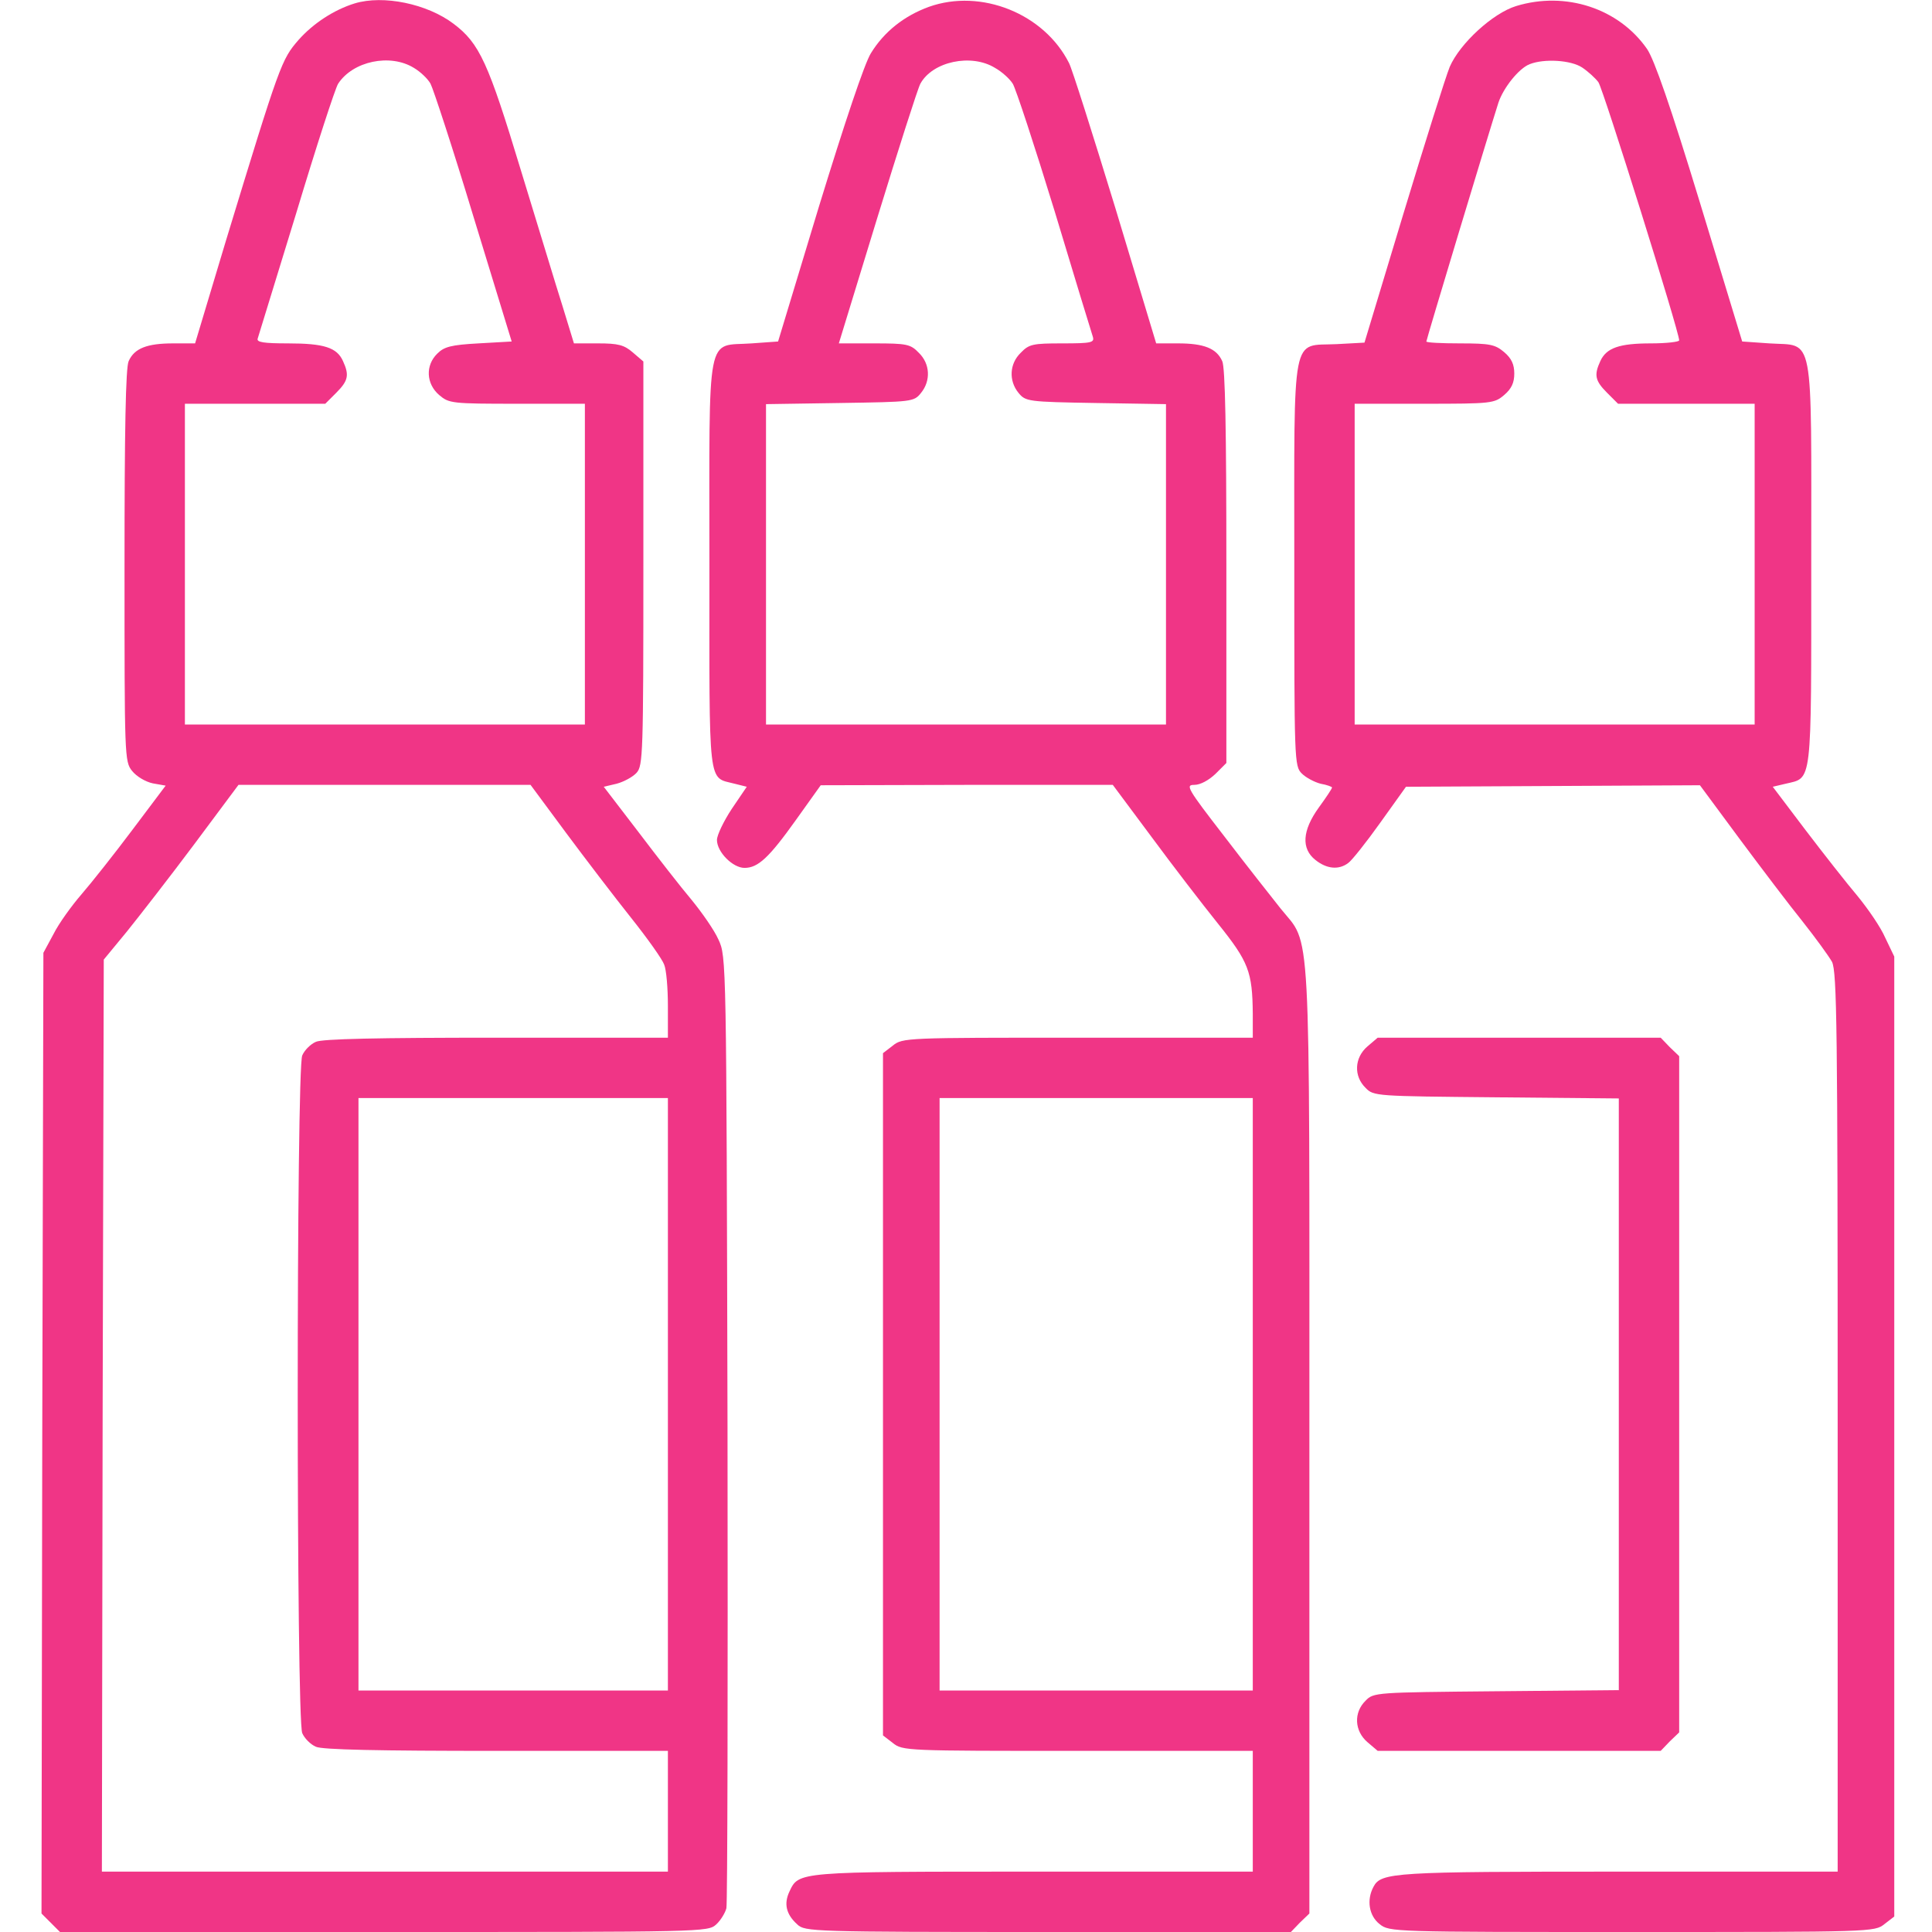
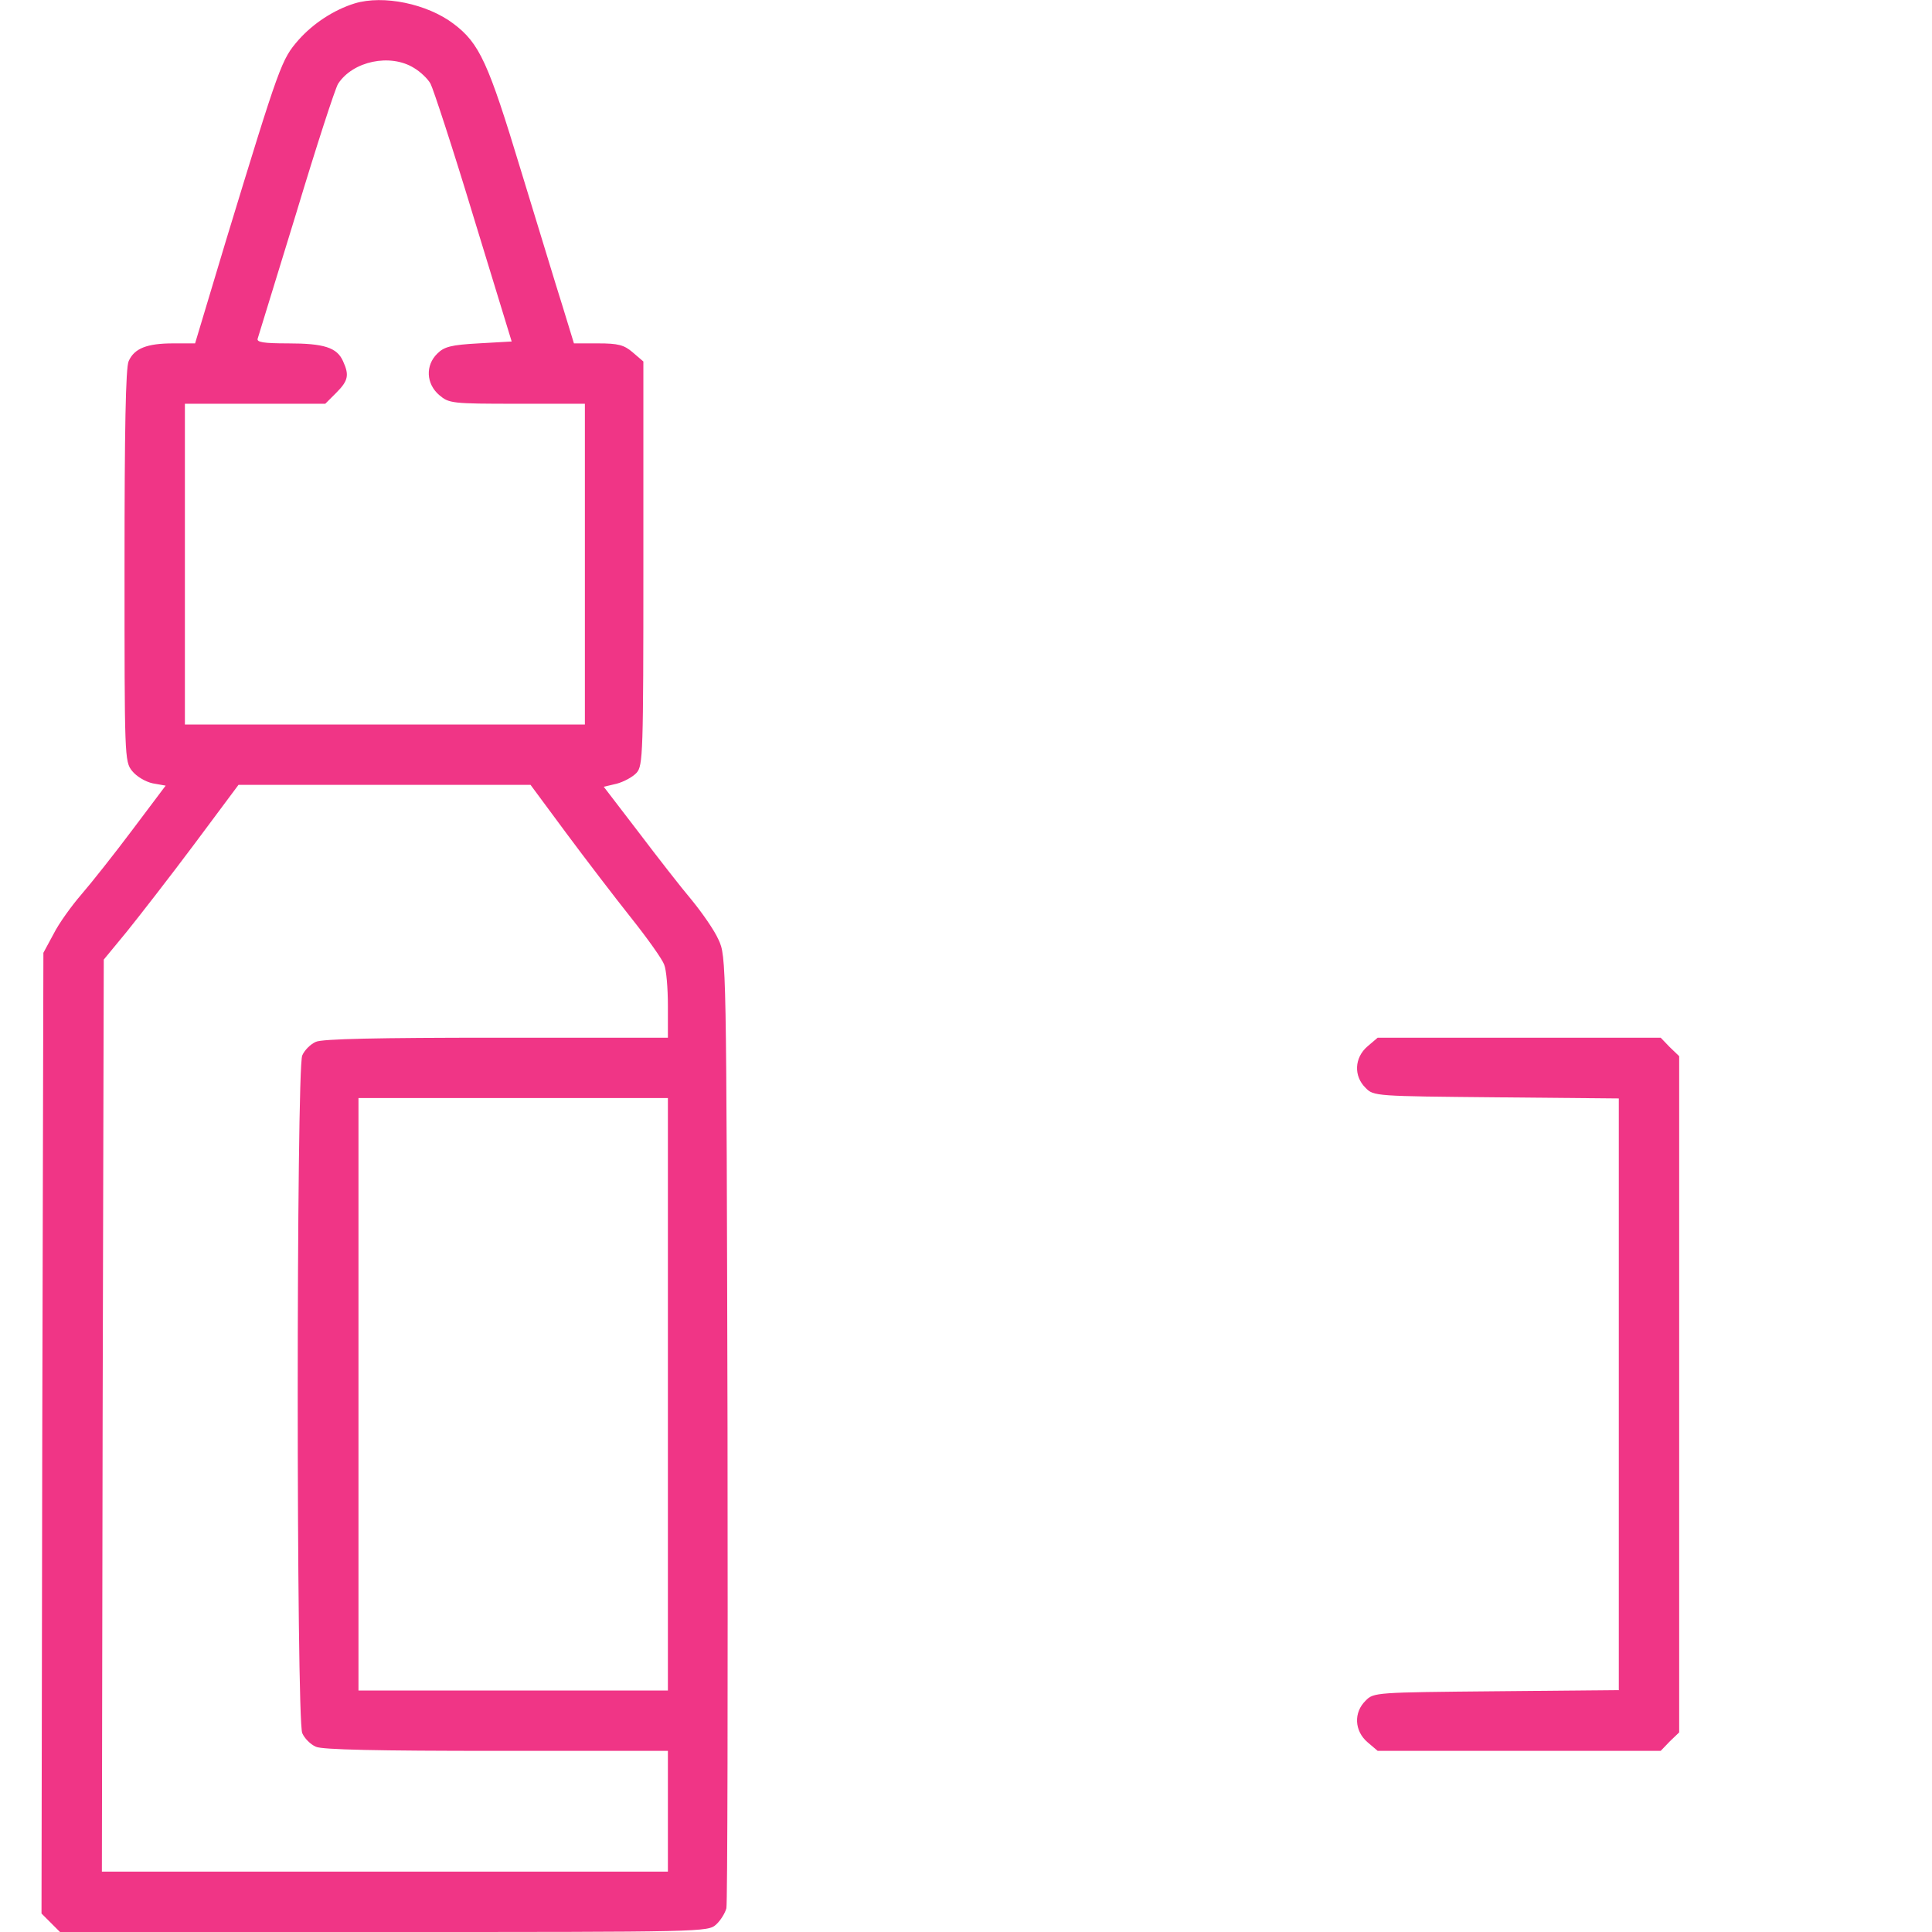
<svg xmlns="http://www.w3.org/2000/svg" width="512pt" height="512pt" viewBox="0 0 512 512" preserveAspectRatio="xMidYMid meet">
  <g transform="translate(0,512) scale(0.1,-0.1)" fill="#f03586" stroke="none">
    <path d="M940 5111 c-55 -17 -110 -53 -149 -97 -45 -52 -49 -62 -192 -531 l-82 -273 -58 0 c-69 0 -103 -13 -118 -47 -8 -16 -11 -184 -11 -542 0 -507 0 -519 20 -544 12 -15 36 -29 55 -33 l34 -6 -88 -117 c-48 -64 -109 -141 -135 -171 -26 -30 -60 -77 -74 -105 l-27 -50 -3 -1273 -2 -1273 24 -24 25 -25 859 0 c848 0 858 0 880 20 12 11 24 31 27 43 3 12 4 585 3 1272 -3 1245 -3 1250 -24 1295 -11 25 -44 72 -71 105 -28 33 -91 114 -141 180 l-92 120 34 8 c19 5 43 18 53 29 17 19 18 50 18 555 l0 535 -28 24 c-23 20 -39 24 -92 24 l-64 0 -30 98 c-17 53 -66 216 -111 362 -86 284 -109 335 -178 387 -70 53 -186 77 -262 54z m157 -171 c17 -10 37 -29 44 -42 7 -13 59 -171 114 -353 l101 -330 -88 -5 c-73 -4 -91 -9 -109 -27 -32 -31 -30 -80 5 -110 26 -22 33 -23 207 -23 l179 0 0 -425 0 -425 -530 0 -530 0 0 425 0 425 186 0 186 0 29 29 c32 32 35 47 18 84 -16 36 -50 47 -146 47 -64 0 -84 3 -80 13 2 6 48 156 102 332 53 176 103 330 111 343 39 60 138 81 201 42z m403 -2027 c52 -70 130 -172 173 -226 43 -54 82 -109 87 -123 6 -14 10 -63 10 -110 l0 -84 -455 0 c-311 0 -462 -3 -478 -11 -14 -6 -30 -22 -36 -36 -16 -34 -16 -1762 0 -1796 6 -14 22 -30 36 -36 16 -8 167 -11 478 -11 l455 0 0 -160 0 -160 -750 0 -750 0 2 1209 3 1208 61 74 c33 41 114 145 179 232 l117 157 387 0 387 0 94 -127z m270 -1488 l0 -785 -410 0 -410 0 0 785 0 785 410 0 410 0 0 -785z" />
-     <path d="M2462 5102 c-66 -24 -119 -66 -154 -123 -17 -27 -70 -186 -137 -404 l-109 -360 -70 -5 c-122 -9 -112 46 -112 -585 0 -602 -5 -563 67 -582 l32 -8 -40 -59 c-21 -32 -39 -69 -39 -82 0 -32 42 -74 73 -74 36 0 65 27 137 128 l65 91 387 1 387 0 102 -137 c56 -76 136 -180 177 -231 81 -101 91 -127 92 -239 l0 -63 -464 0 c-454 0 -464 0 -490 -21 l-26 -20 0 -904 0 -904 26 -20 c26 -21 36 -21 490 -21 l464 0 0 -160 0 -160 -582 0 c-628 0 -621 0 -646 -53 -15 -32 -9 -60 21 -87 20 -19 38 -20 664 -20 l644 0 24 25 25 24 0 1254 c0 1409 5 1308 -76 1409 -23 29 -91 115 -149 191 -99 128 -104 137 -80 137 16 0 38 12 56 29 l29 29 0 521 c0 360 -3 528 -11 544 -15 34 -49 47 -117 47 l-58 0 -108 358 c-60 196 -115 370 -123 385 -66 131 -233 198 -371 149z m175 -162 c18 -10 39 -29 47 -42 8 -13 58 -165 111 -338 52 -173 98 -323 101 -332 5 -16 -3 -18 -81 -18 -78 0 -88 -2 -110 -25 -30 -29 -32 -74 -6 -106 19 -23 24 -24 205 -27 l186 -3 0 -425 0 -424 -530 0 -530 0 0 424 0 425 196 3 c192 3 196 3 215 27 26 32 24 77 -6 106 -22 23 -32 25 -118 25 l-94 0 102 333 c56 182 107 342 114 355 32 59 135 81 198 42z m683 -3515 l0 -785 -415 0 -415 0 0 785 0 785 415 0 415 0 0 -785z" />
-     <path d="M4018 5104 c-62 -19 -149 -99 -176 -161 -11 -27 -66 -202 -123 -390 l-103 -341 -74 -4 c-121 -6 -112 44 -112 -584 0 -523 0 -534 20 -554 11 -11 34 -23 50 -27 17 -3 30 -8 30 -10 0 -3 -16 -27 -35 -53 -44 -61 -47 -109 -9 -139 30 -24 62 -27 87 -8 9 6 48 55 85 107 l68 95 390 2 389 2 105 -142 c58 -78 133 -177 167 -219 34 -43 69 -91 78 -107 13 -27 15 -170 15 -1221 l0 -1190 -579 0 c-596 0 -631 -2 -651 -40 -19 -35 -12 -77 16 -99 26 -21 34 -21 669 -21 635 0 643 0 669 21 l26 20 0 1272 0 1272 -24 50 c-12 28 -46 77 -73 110 -28 33 -90 112 -138 175 l-87 115 34 8 c71 17 68 -11 68 582 0 626 9 577 -111 585 l-72 5 -112 368 c-78 256 -121 379 -140 407 -75 108 -216 154 -347 114z m175 -163 c15 -10 35 -28 43 -39 13 -19 214 -661 214 -684 0 -4 -34 -8 -75 -8 -84 0 -118 -12 -134 -47 -17 -37 -14 -52 18 -84 l29 -29 181 0 181 0 0 -425 0 -425 -530 0 -530 0 0 425 0 425 184 0 c179 0 186 1 212 23 20 17 27 33 27 57 0 24 -7 40 -27 57 -24 20 -37 23 -117 23 -49 0 -89 2 -89 5 0 5 162 542 191 633 13 39 54 91 83 102 38 15 109 11 139 -9z" />
    <path d="M3624 2347 c-35 -30 -37 -79 -5 -110 21 -22 27 -22 346 -25 l325 -3 0 -784 0 -784 -325 -3 c-319 -3 -325 -3 -346 -25 -32 -31 -30 -80 5 -110 l27 -23 375 0 375 0 24 25 25 24 0 896 0 896 -25 24 -24 25 -375 0 -375 0 -27 -23z" />
  </g>
</svg>